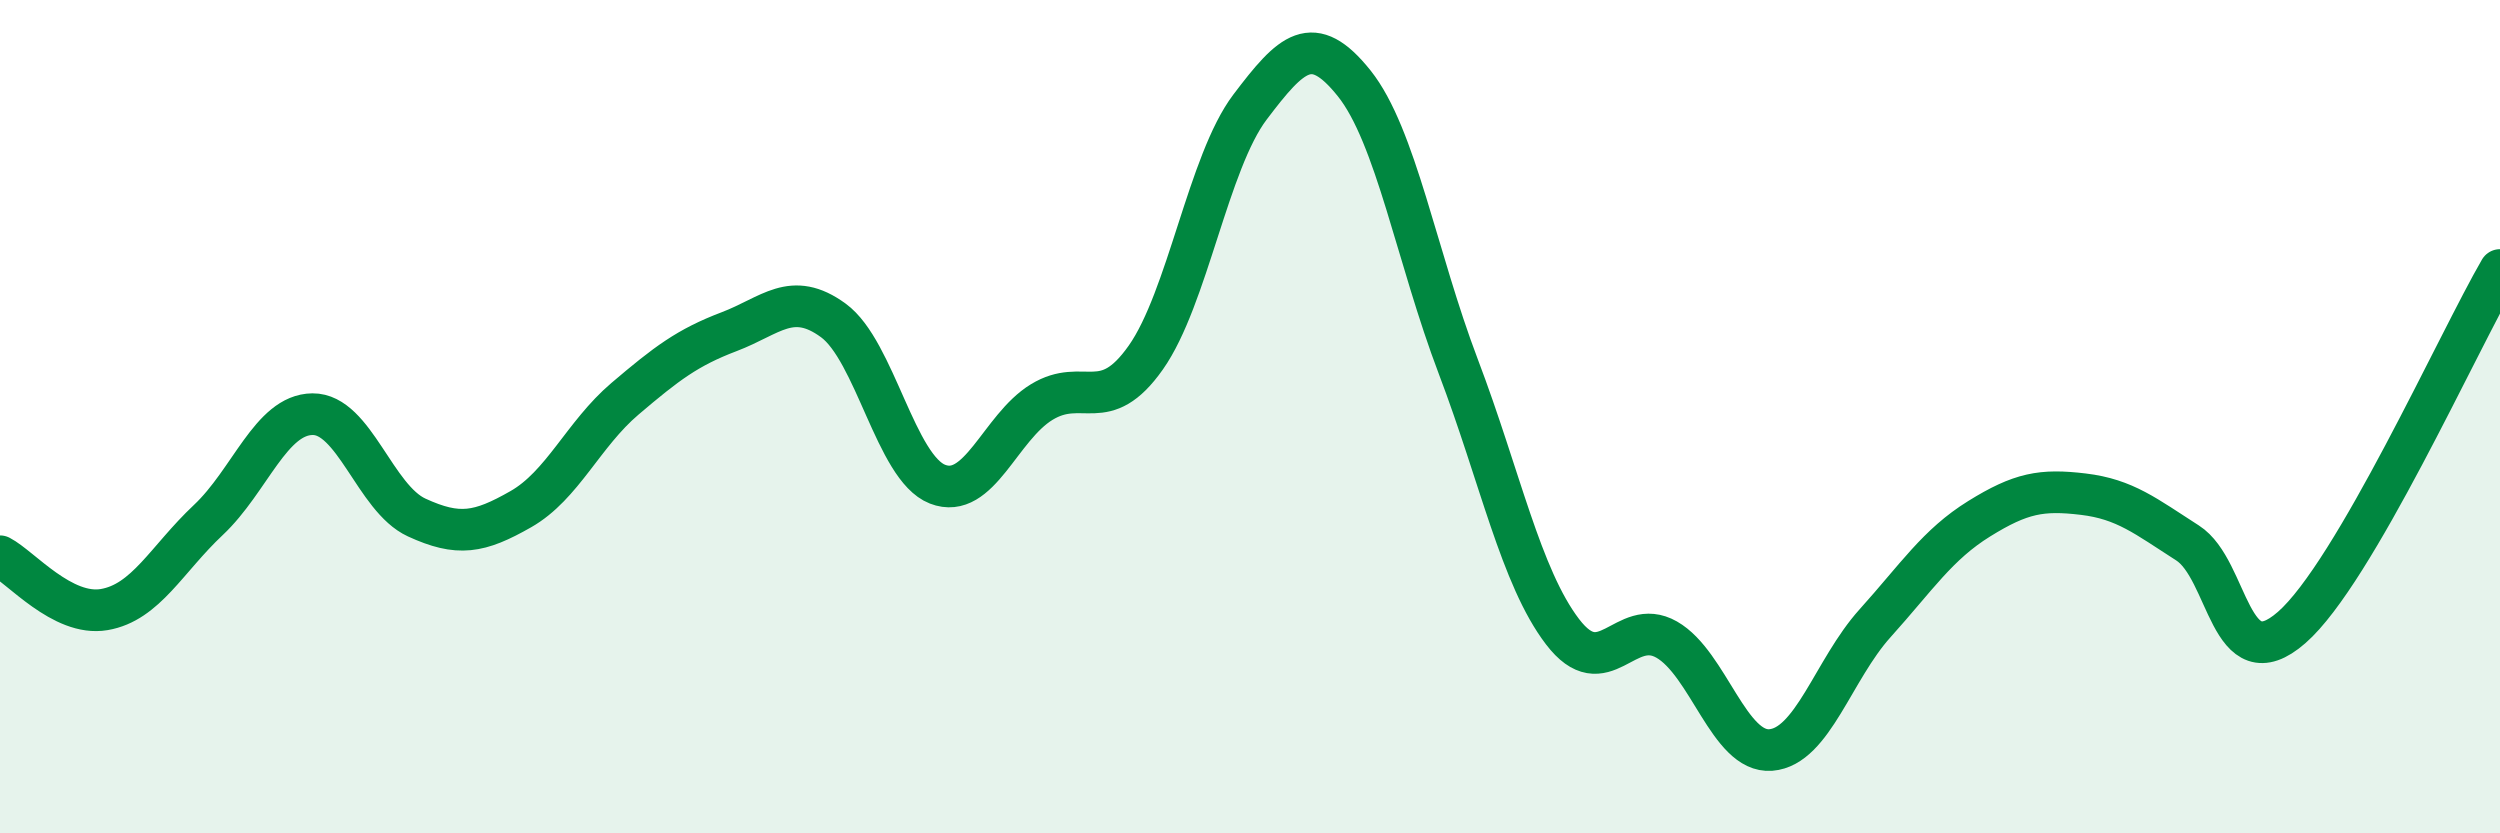
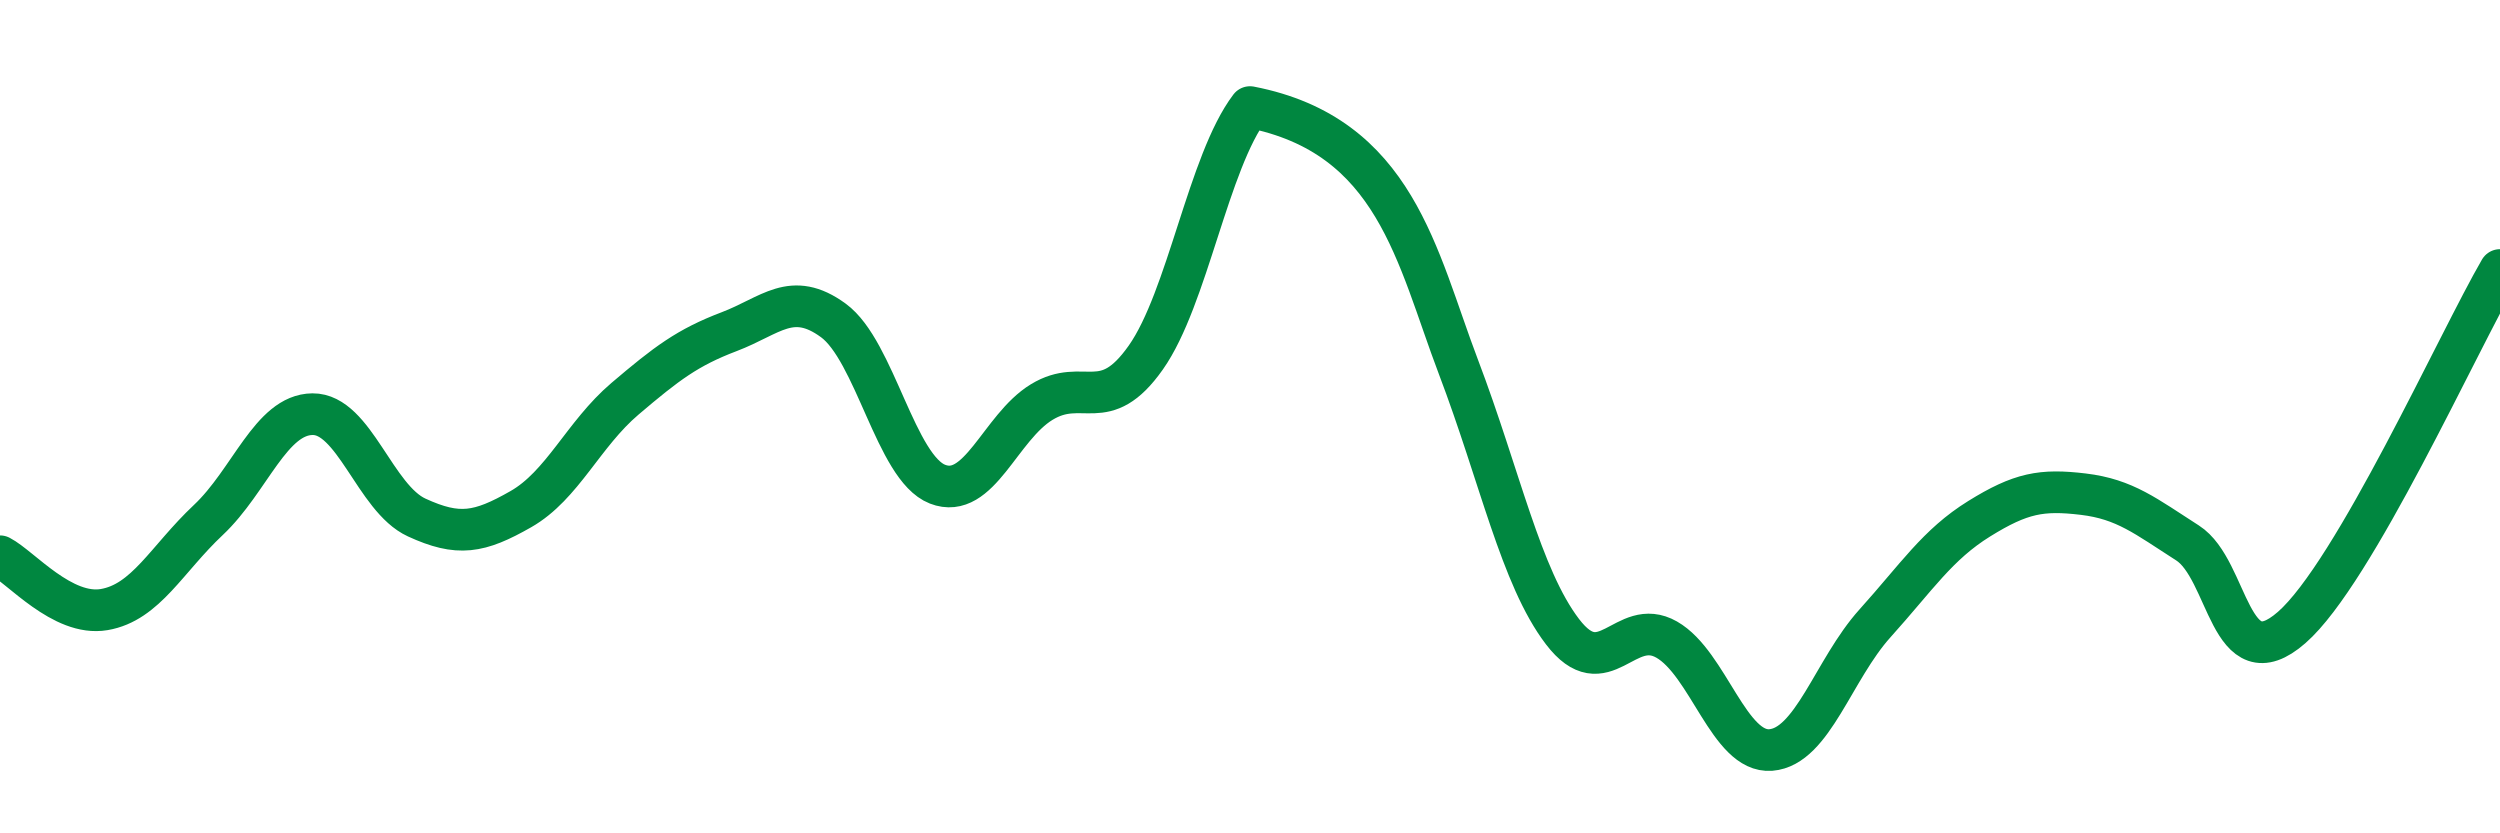
<svg xmlns="http://www.w3.org/2000/svg" width="60" height="20" viewBox="0 0 60 20">
-   <path d="M 0,13.35 C 0.5,13.61 1.5,14.8 2.5,14.63 C 3.5,14.46 4,13.42 5,12.48 C 6,11.54 6.5,9.95 7.5,9.94 C 8.5,9.93 9,11.96 10,12.42 C 11,12.88 11.5,12.79 12.5,12.22 C 13.5,11.65 14,10.42 15,9.57 C 16,8.72 16.5,8.34 17.5,7.96 C 18.5,7.58 19,6.96 20,7.69 C 21,8.42 21.5,11.23 22.5,11.62 C 23.5,12.01 24,10.26 25,9.65 C 26,9.04 26.5,10 27.5,8.58 C 28.5,7.16 29,3.89 30,2.57 C 31,1.25 31.5,0.75 32.5,2 C 33.5,3.25 34,6.17 35,8.8 C 36,11.43 36.5,13.85 37.5,15.16 C 38.5,16.47 39,14.78 40,15.35 C 41,15.92 41.5,18.08 42.5,18 C 43.5,17.92 44,16.07 45,14.96 C 46,13.85 46.5,13.07 47.5,12.45 C 48.5,11.83 49,11.74 50,11.86 C 51,11.98 51.5,12.39 52.5,13.03 C 53.5,13.67 53.5,16.37 55,15.06 C 56.5,13.75 59,8.2 60,6.48L60 20L0 20Z" fill="#008740" opacity="0.1" stroke-linecap="round" stroke-linejoin="round" />
-   <path d="M 0,13.35 C 0.5,13.61 1.5,14.8 2.5,14.63 C 3.5,14.46 4,13.42 5,12.48 C 6,11.54 6.5,9.95 7.5,9.94 C 8.5,9.93 9,11.96 10,12.42 C 11,12.88 11.5,12.79 12.5,12.22 C 13.5,11.65 14,10.42 15,9.57 C 16,8.72 16.5,8.34 17.5,7.96 C 18.5,7.58 19,6.96 20,7.69 C 21,8.42 21.5,11.23 22.5,11.62 C 23.5,12.01 24,10.26 25,9.65 C 26,9.04 26.5,10 27.5,8.58 C 28.5,7.16 29,3.89 30,2.57 C 31,1.25 31.5,0.75 32.5,2 C 33.5,3.25 34,6.17 35,8.8 C 36,11.43 36.5,13.85 37.5,15.16 C 38.5,16.47 39,14.78 40,15.35 C 41,15.92 41.5,18.08 42.5,18 C 43.5,17.92 44,16.07 45,14.96 C 46,13.85 46.5,13.07 47.5,12.45 C 48.5,11.83 49,11.74 50,11.86 C 51,11.98 51.5,12.39 52.5,13.03 C 53.5,13.67 53.5,16.37 55,15.06 C 56.5,13.75 59,8.2 60,6.48" stroke="#008740" stroke-width="1" fill="none" stroke-linecap="round" stroke-linejoin="round" />
+   <path d="M 0,13.35 C 0.5,13.61 1.5,14.8 2.5,14.63 C 3.5,14.46 4,13.42 5,12.48 C 6,11.54 6.5,9.95 7.5,9.94 C 8.5,9.93 9,11.96 10,12.42 C 11,12.88 11.5,12.79 12.5,12.22 C 13.5,11.65 14,10.42 15,9.57 C 16,8.72 16.5,8.34 17.5,7.96 C 18.5,7.58 19,6.96 20,7.69 C 21,8.42 21.5,11.23 22.5,11.62 C 23.5,12.01 24,10.26 25,9.65 C 26,9.04 26.5,10 27.5,8.58 C 28.5,7.16 29,3.89 30,2.57 C 33.5,3.25 34,6.17 35,8.8 C 36,11.43 36.5,13.85 37.5,15.16 C 38.5,16.47 39,14.78 40,15.35 C 41,15.92 41.5,18.08 42.5,18 C 43.5,17.92 44,16.07 45,14.96 C 46,13.85 46.5,13.07 47.5,12.45 C 48.5,11.83 49,11.74 50,11.86 C 51,11.98 51.5,12.39 52.5,13.03 C 53.5,13.67 53.5,16.37 55,15.06 C 56.5,13.75 59,8.2 60,6.48" stroke="#008740" stroke-width="1" fill="none" stroke-linecap="round" stroke-linejoin="round" />
</svg>